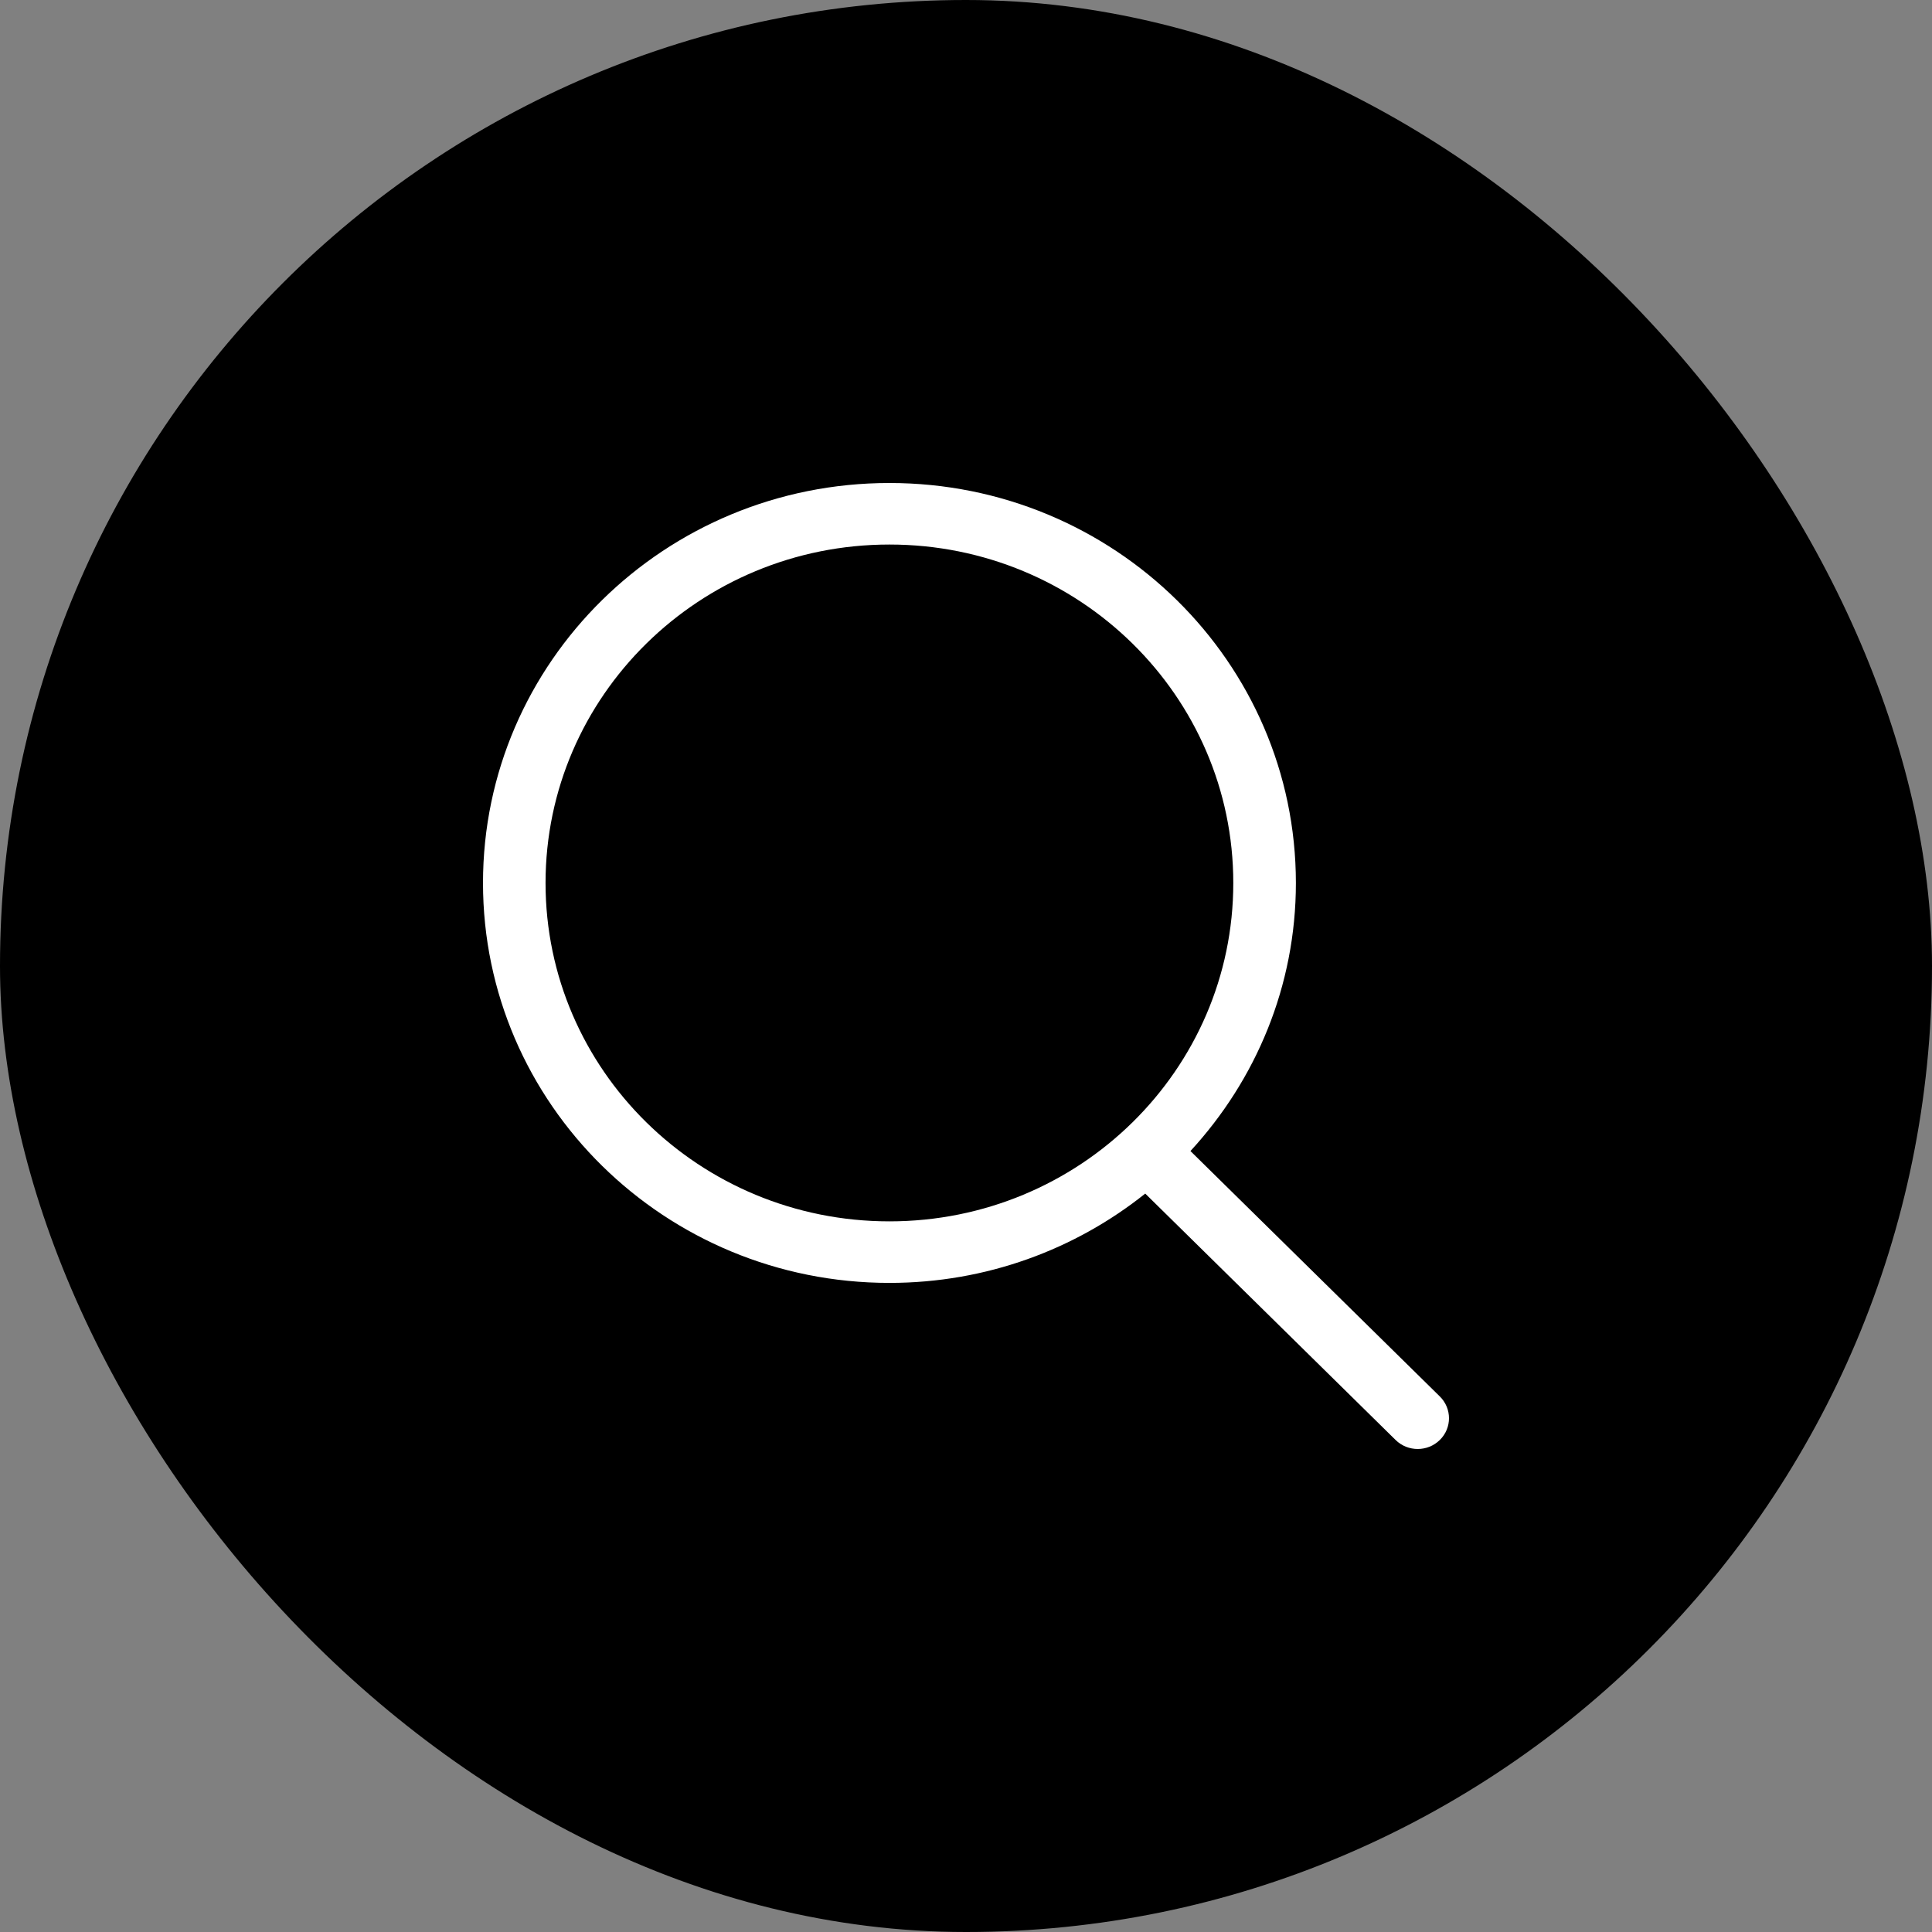
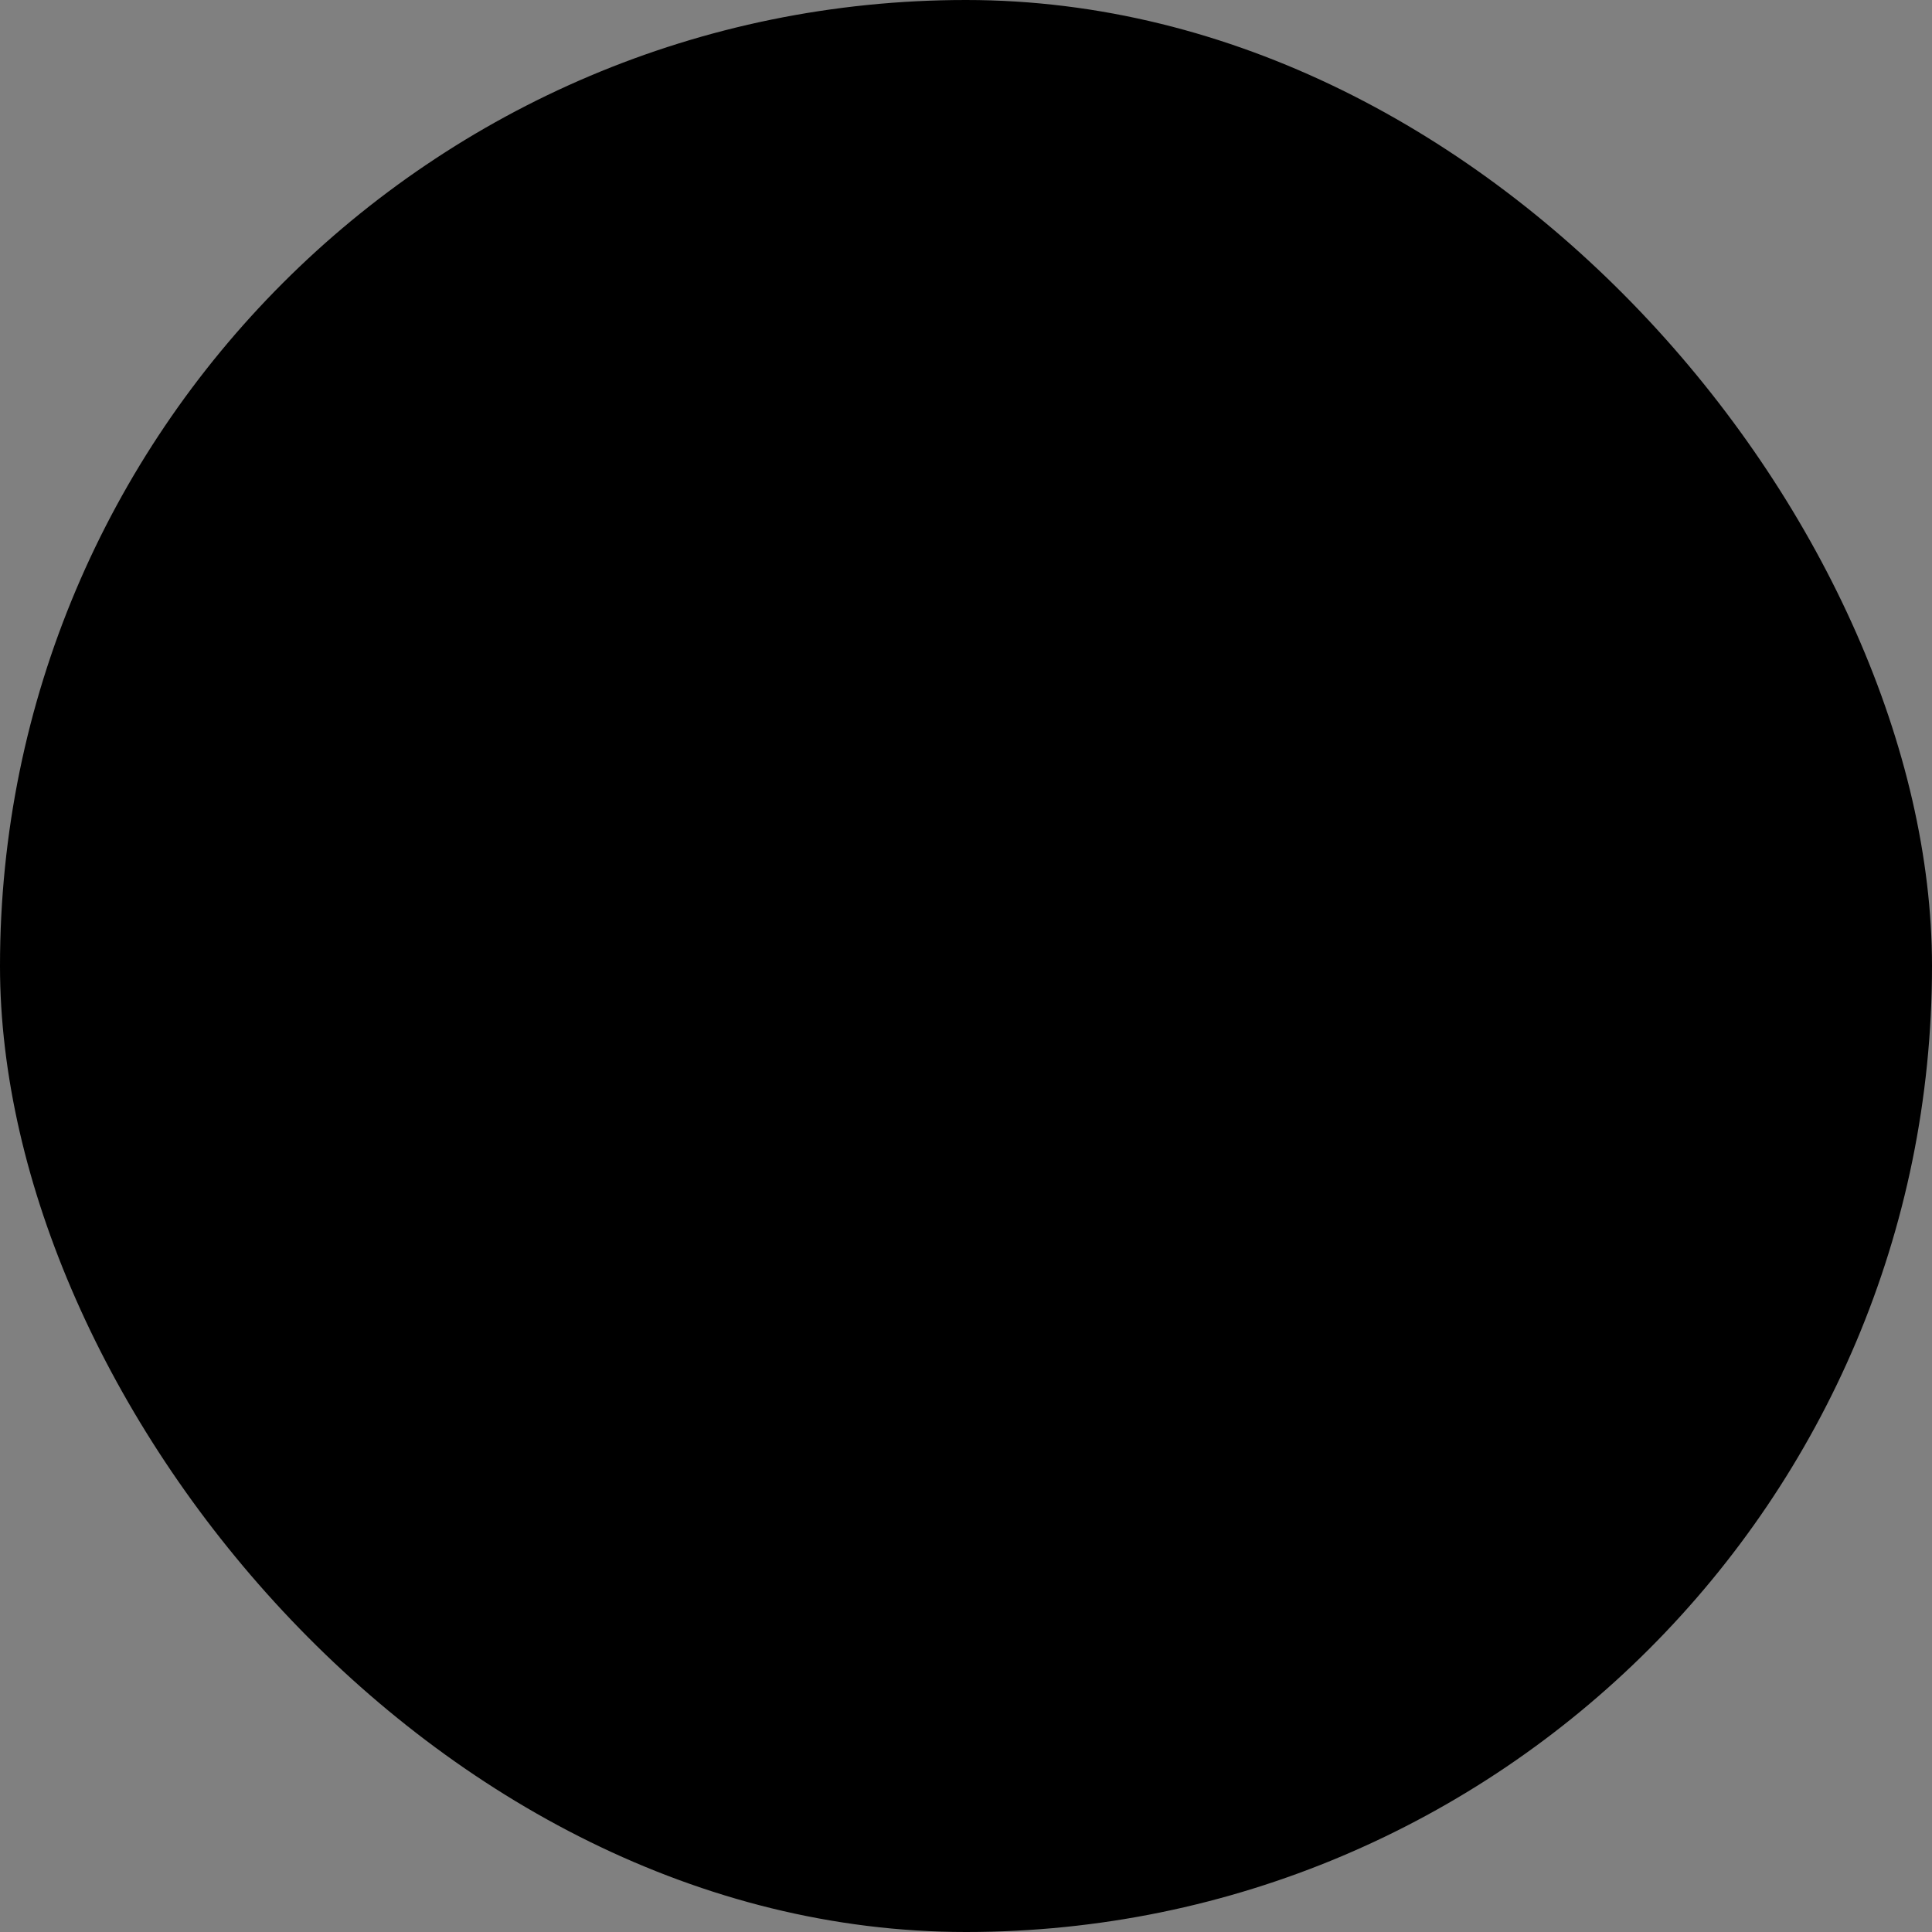
<svg xmlns="http://www.w3.org/2000/svg" width="40" height="40" viewBox="0 0 40 40" fill="none">
  <rect x="0" y="0" width="40" height="40" fill="#808080" stroke="none" />
  <rect width="40" height="40" rx="20" fill="black" />
  <g clip-path="url(#clip0_125_4408)">
-     <path d="M29.81 28.912L24.647 23.831C25.999 22.362 26.83 20.419 26.83 18.281C26.829 13.707 23.062 10 18.415 10C13.767 10 10 13.707 10 18.281C10 22.854 13.767 26.561 18.415 26.561C20.422 26.561 22.264 25.867 23.711 24.712L28.894 29.813C29.147 30.062 29.557 30.062 29.81 29.813C30.063 29.565 30.063 29.161 29.81 28.912ZM18.415 25.287C14.482 25.287 11.295 22.15 11.295 18.281C11.295 14.411 14.482 11.274 18.415 11.274C22.347 11.274 25.534 14.411 25.534 18.281C25.534 22.15 22.347 25.287 18.415 25.287Z" fill="white" />
-   </g>
+     </g>
  <defs>
    <clipPath id="clip0_125_4408">
-       <rect width="20" height="20" fill="white" transform="translate(10 10)" />
-     </clipPath>
+       </clipPath>
  </defs>
</svg>